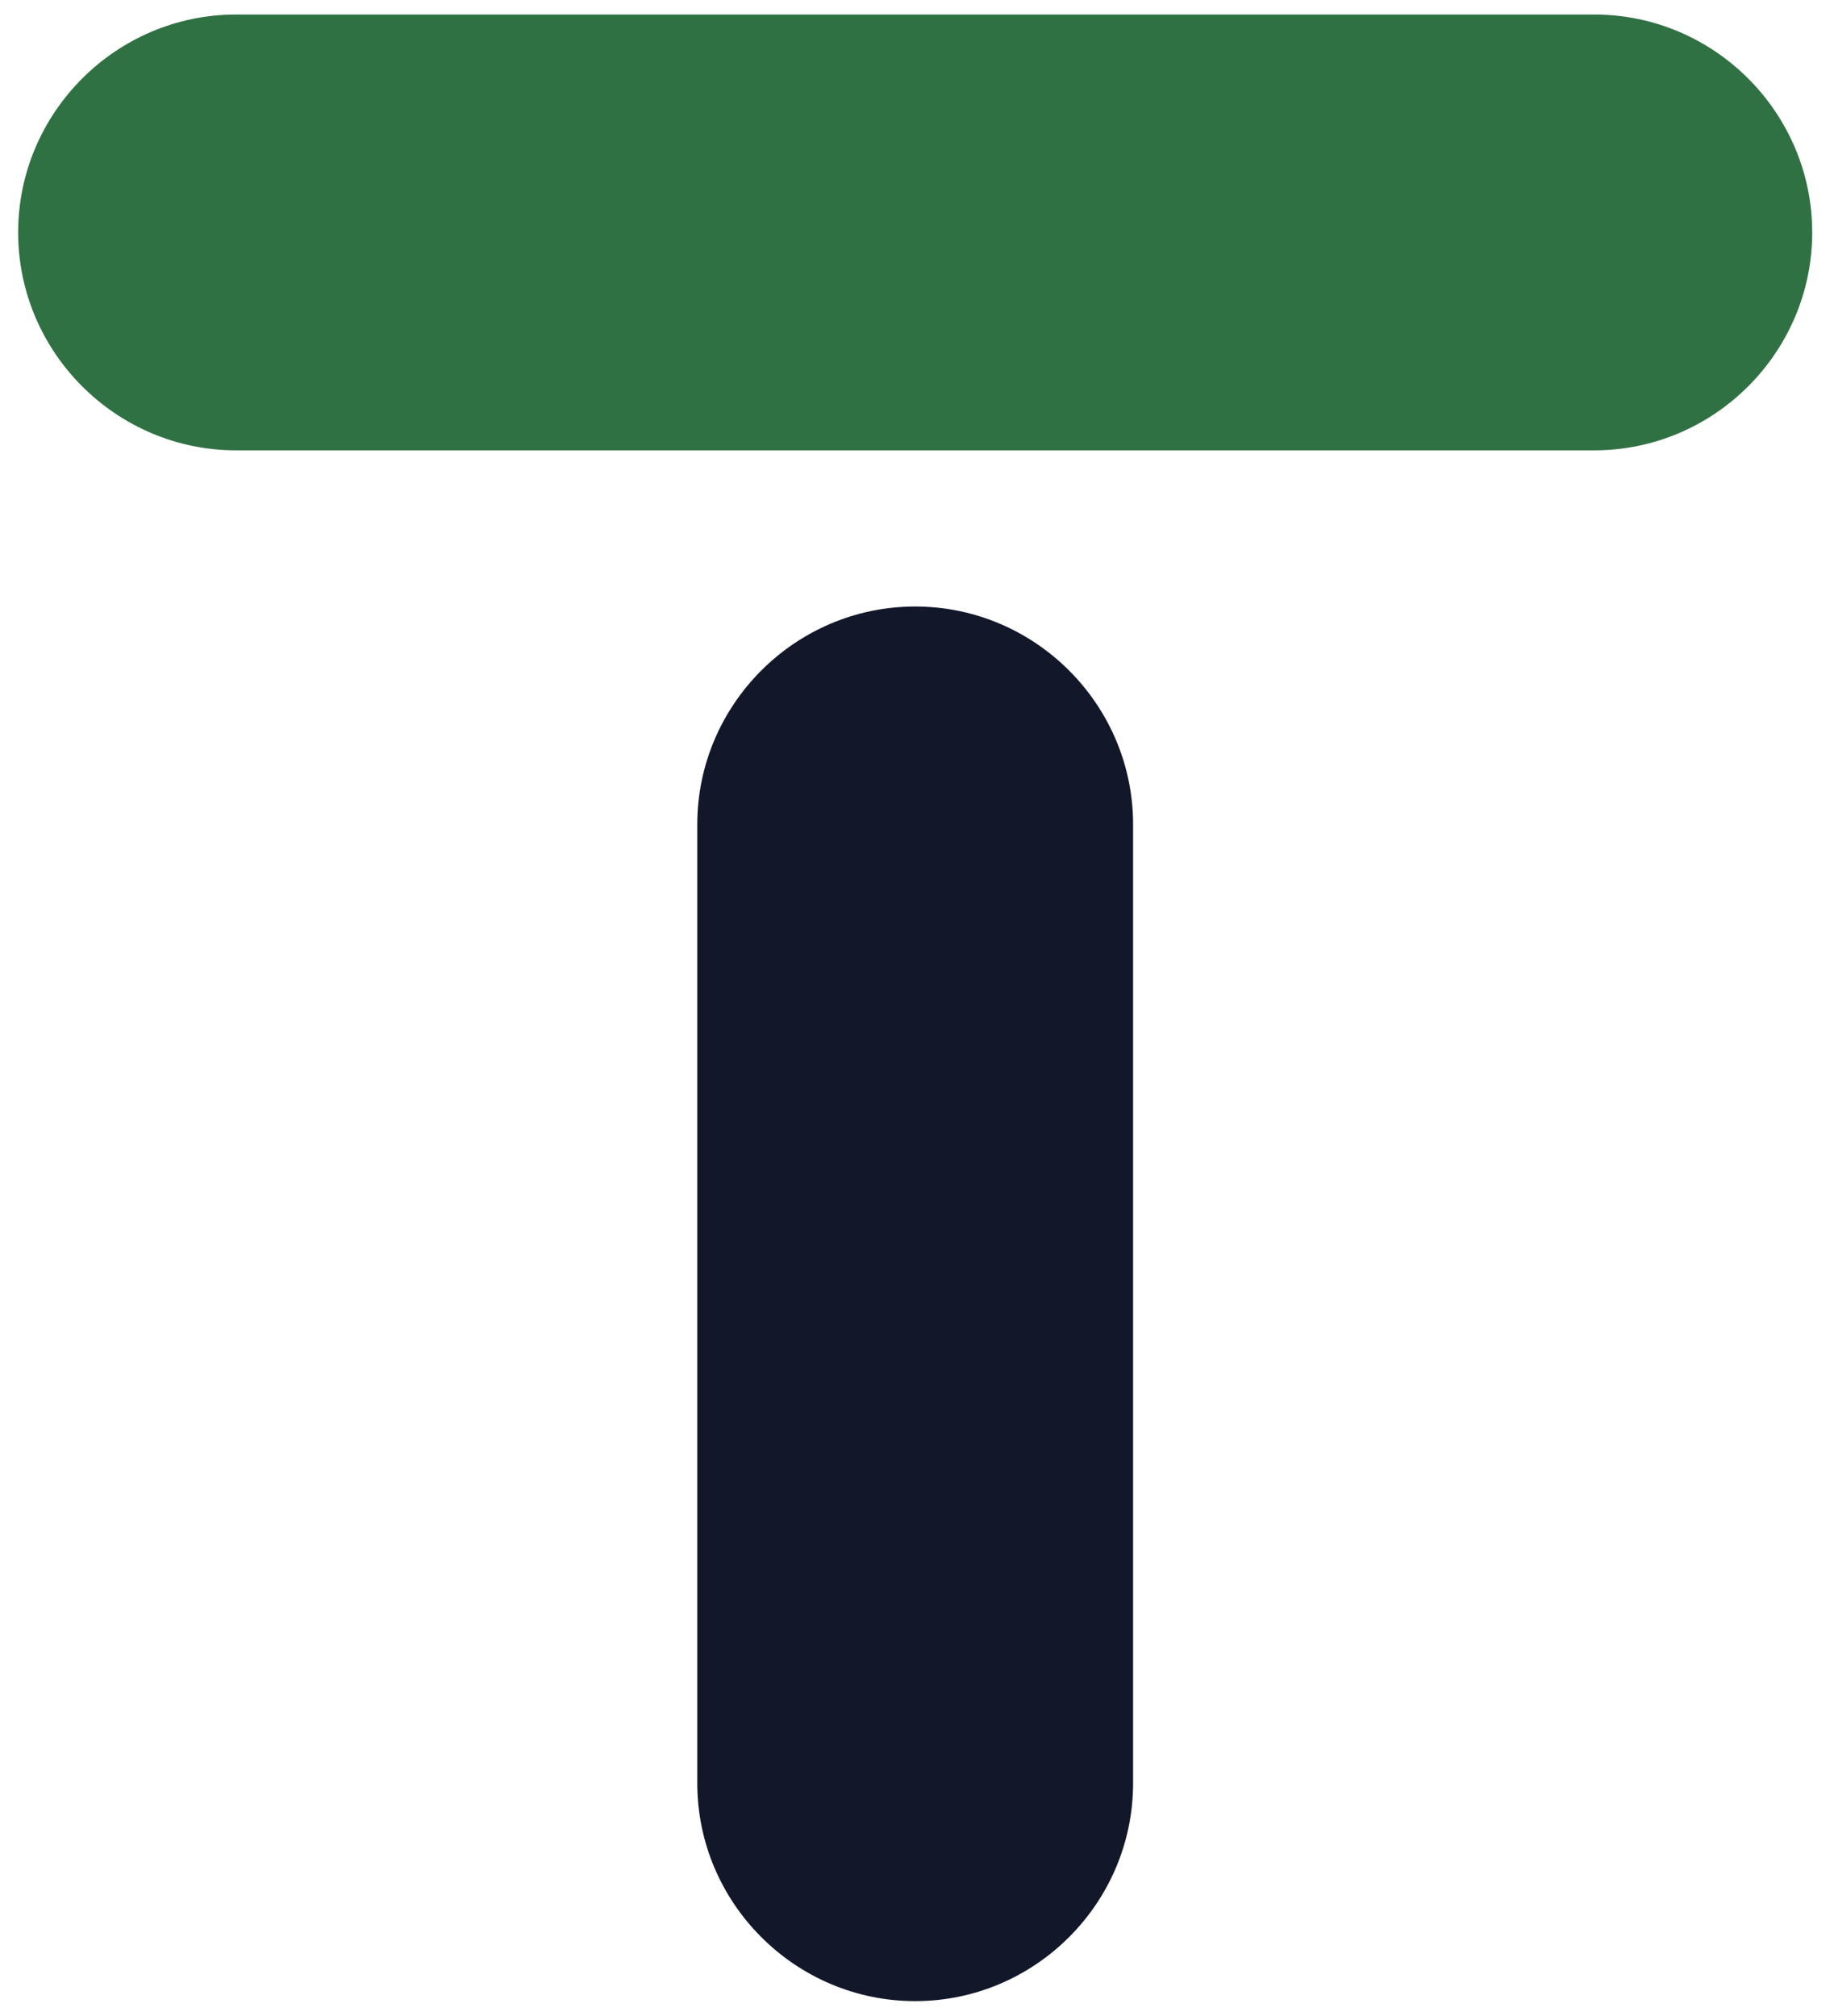
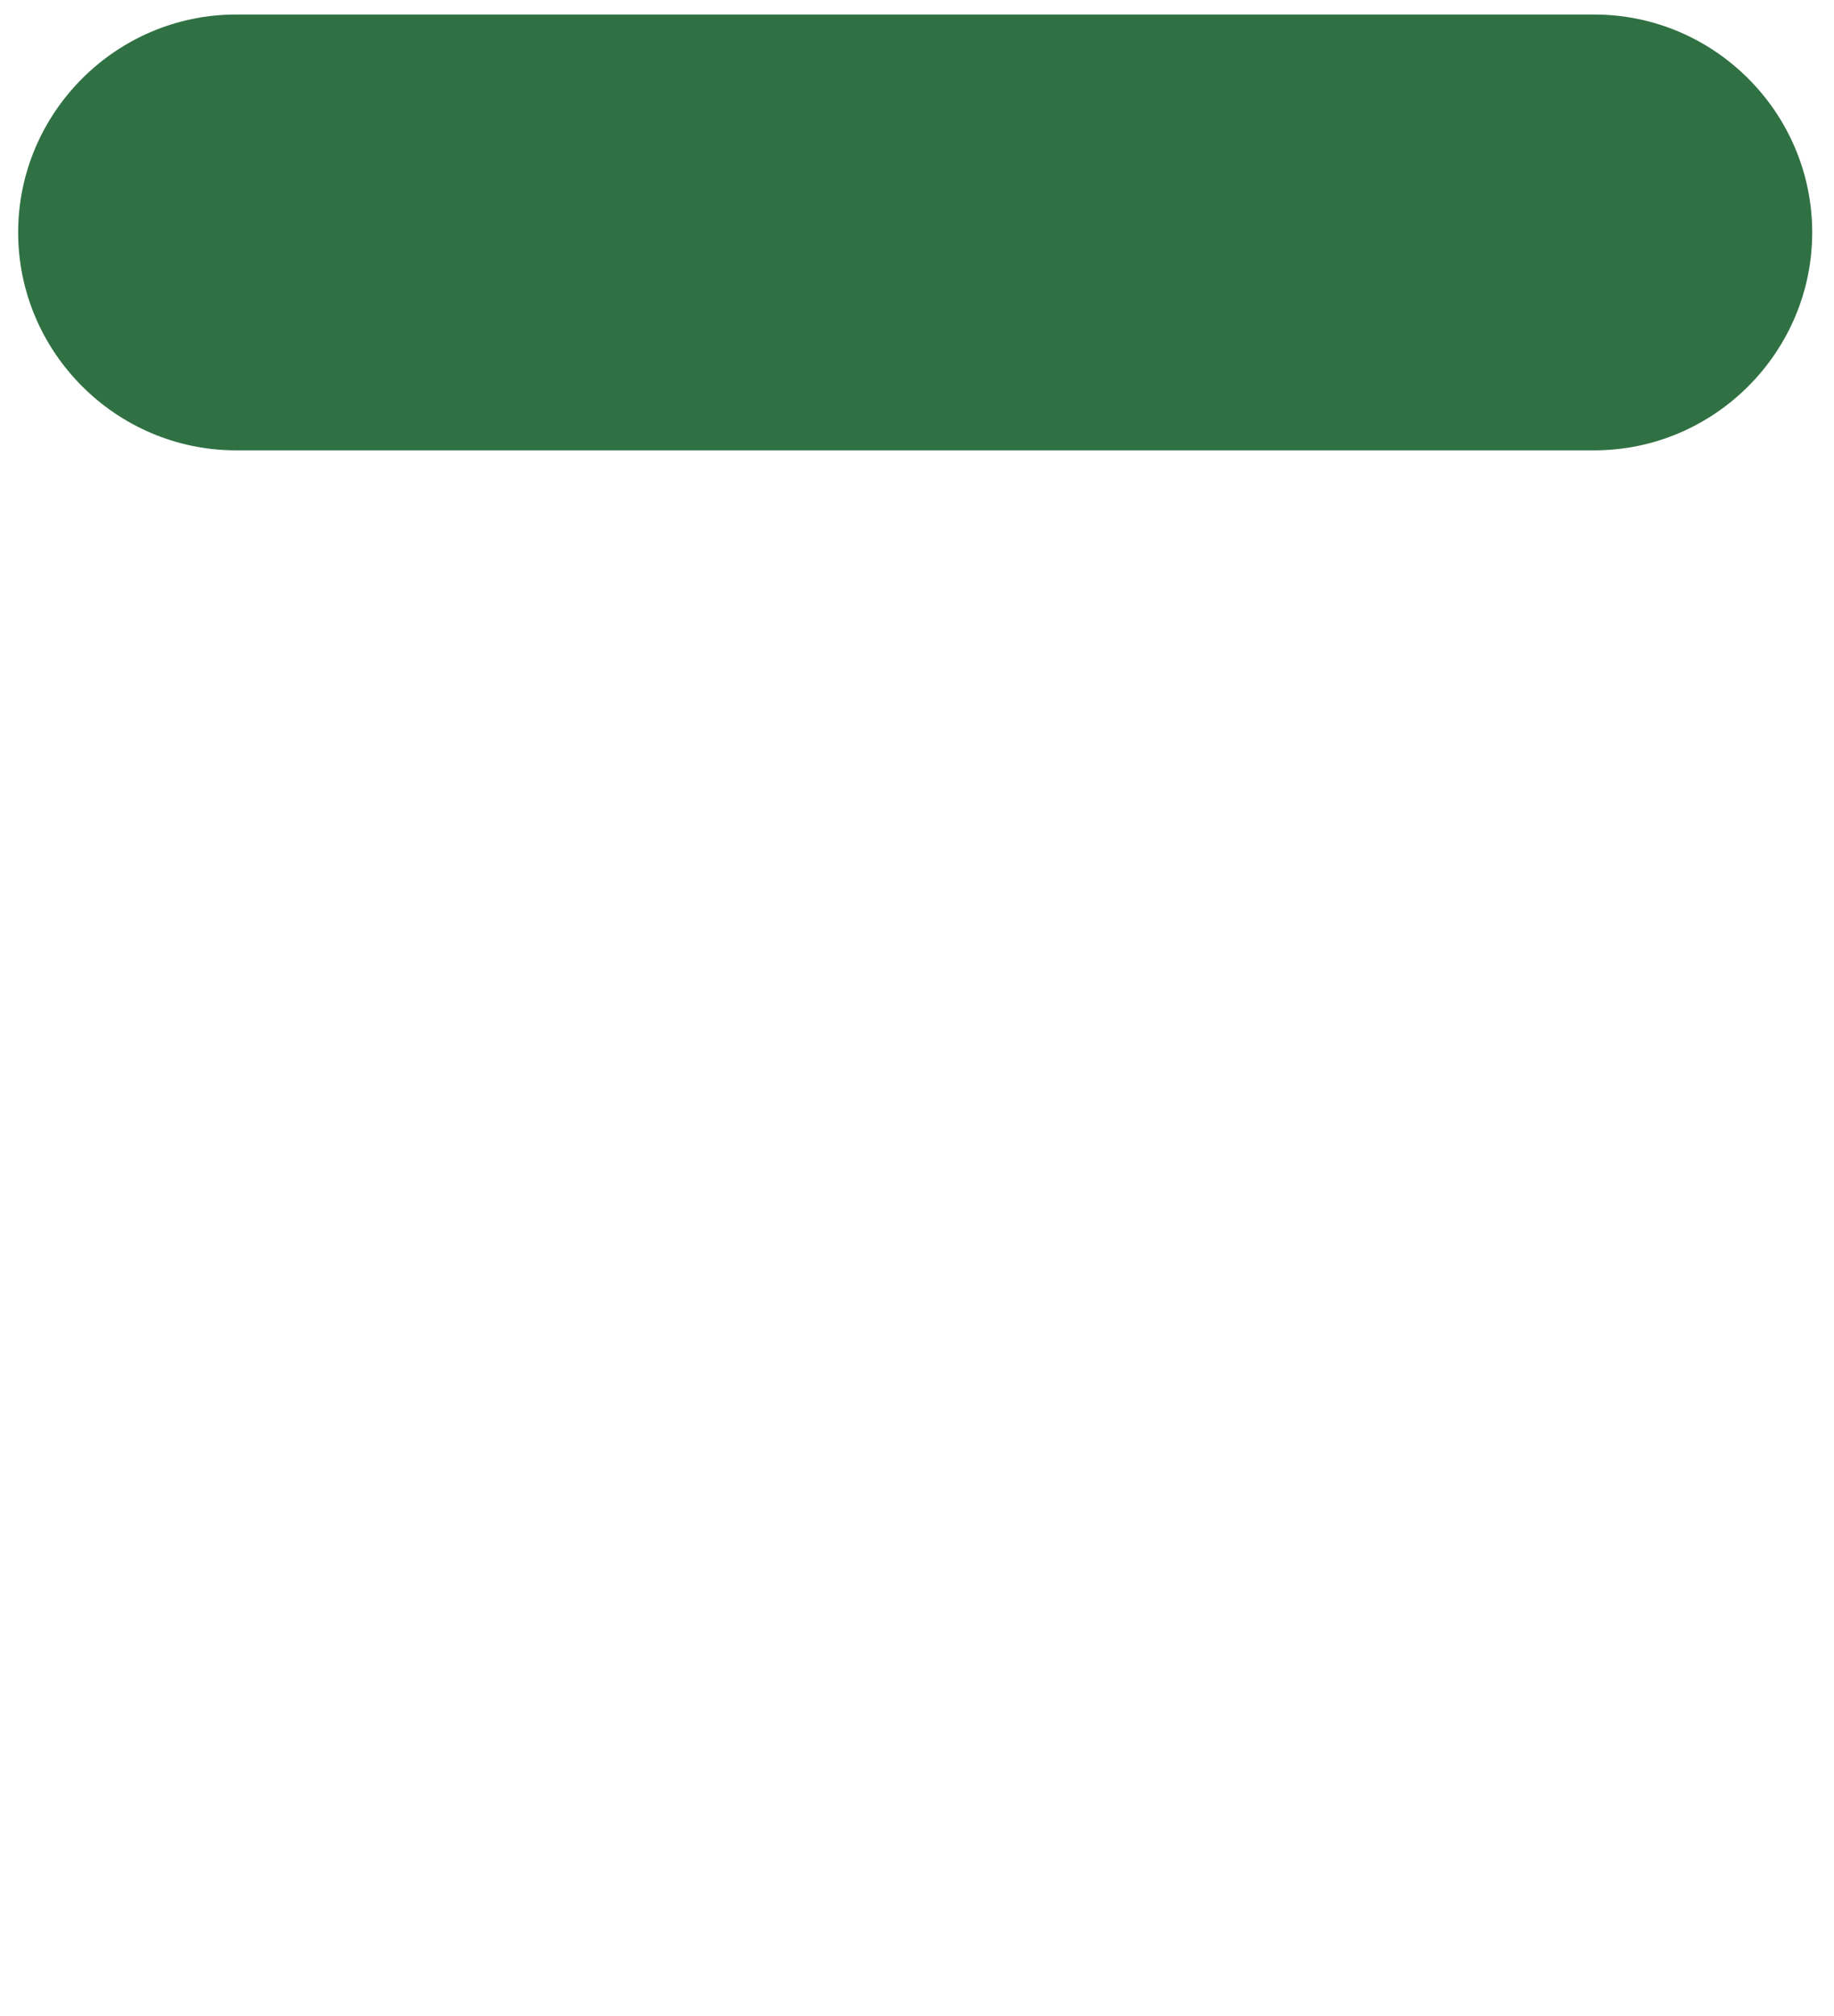
<svg xmlns="http://www.w3.org/2000/svg" version="1.1" id="Layer_4" x="0px" y="0px" viewBox="0 0 50.5 55.5" style="enable-background:new 0 0 50.5 55.5;" xml:space="preserve">
  <style type="text/css">
	.st0{fill:#307143;}
	.st1{fill:#12172A;}
</style>
  <g>
    <path class="st0" d="M6.5,12.4c-3.3,0-6-2.7-6-6s2.7-6,6-6h37.4c3.3,0,6,2.7,6,6s-2.7,6-6,6H6.5z" />
-     <path class="st1" d="M31.2,49.1c0,3.3-2.7,6-6,6c-3.3,0-6-2.7-6-6V22.7c0-3.3,2.7-6,6-6c3.3,0,6,2.7,6,6V49.1z" />
  </g>
</svg>